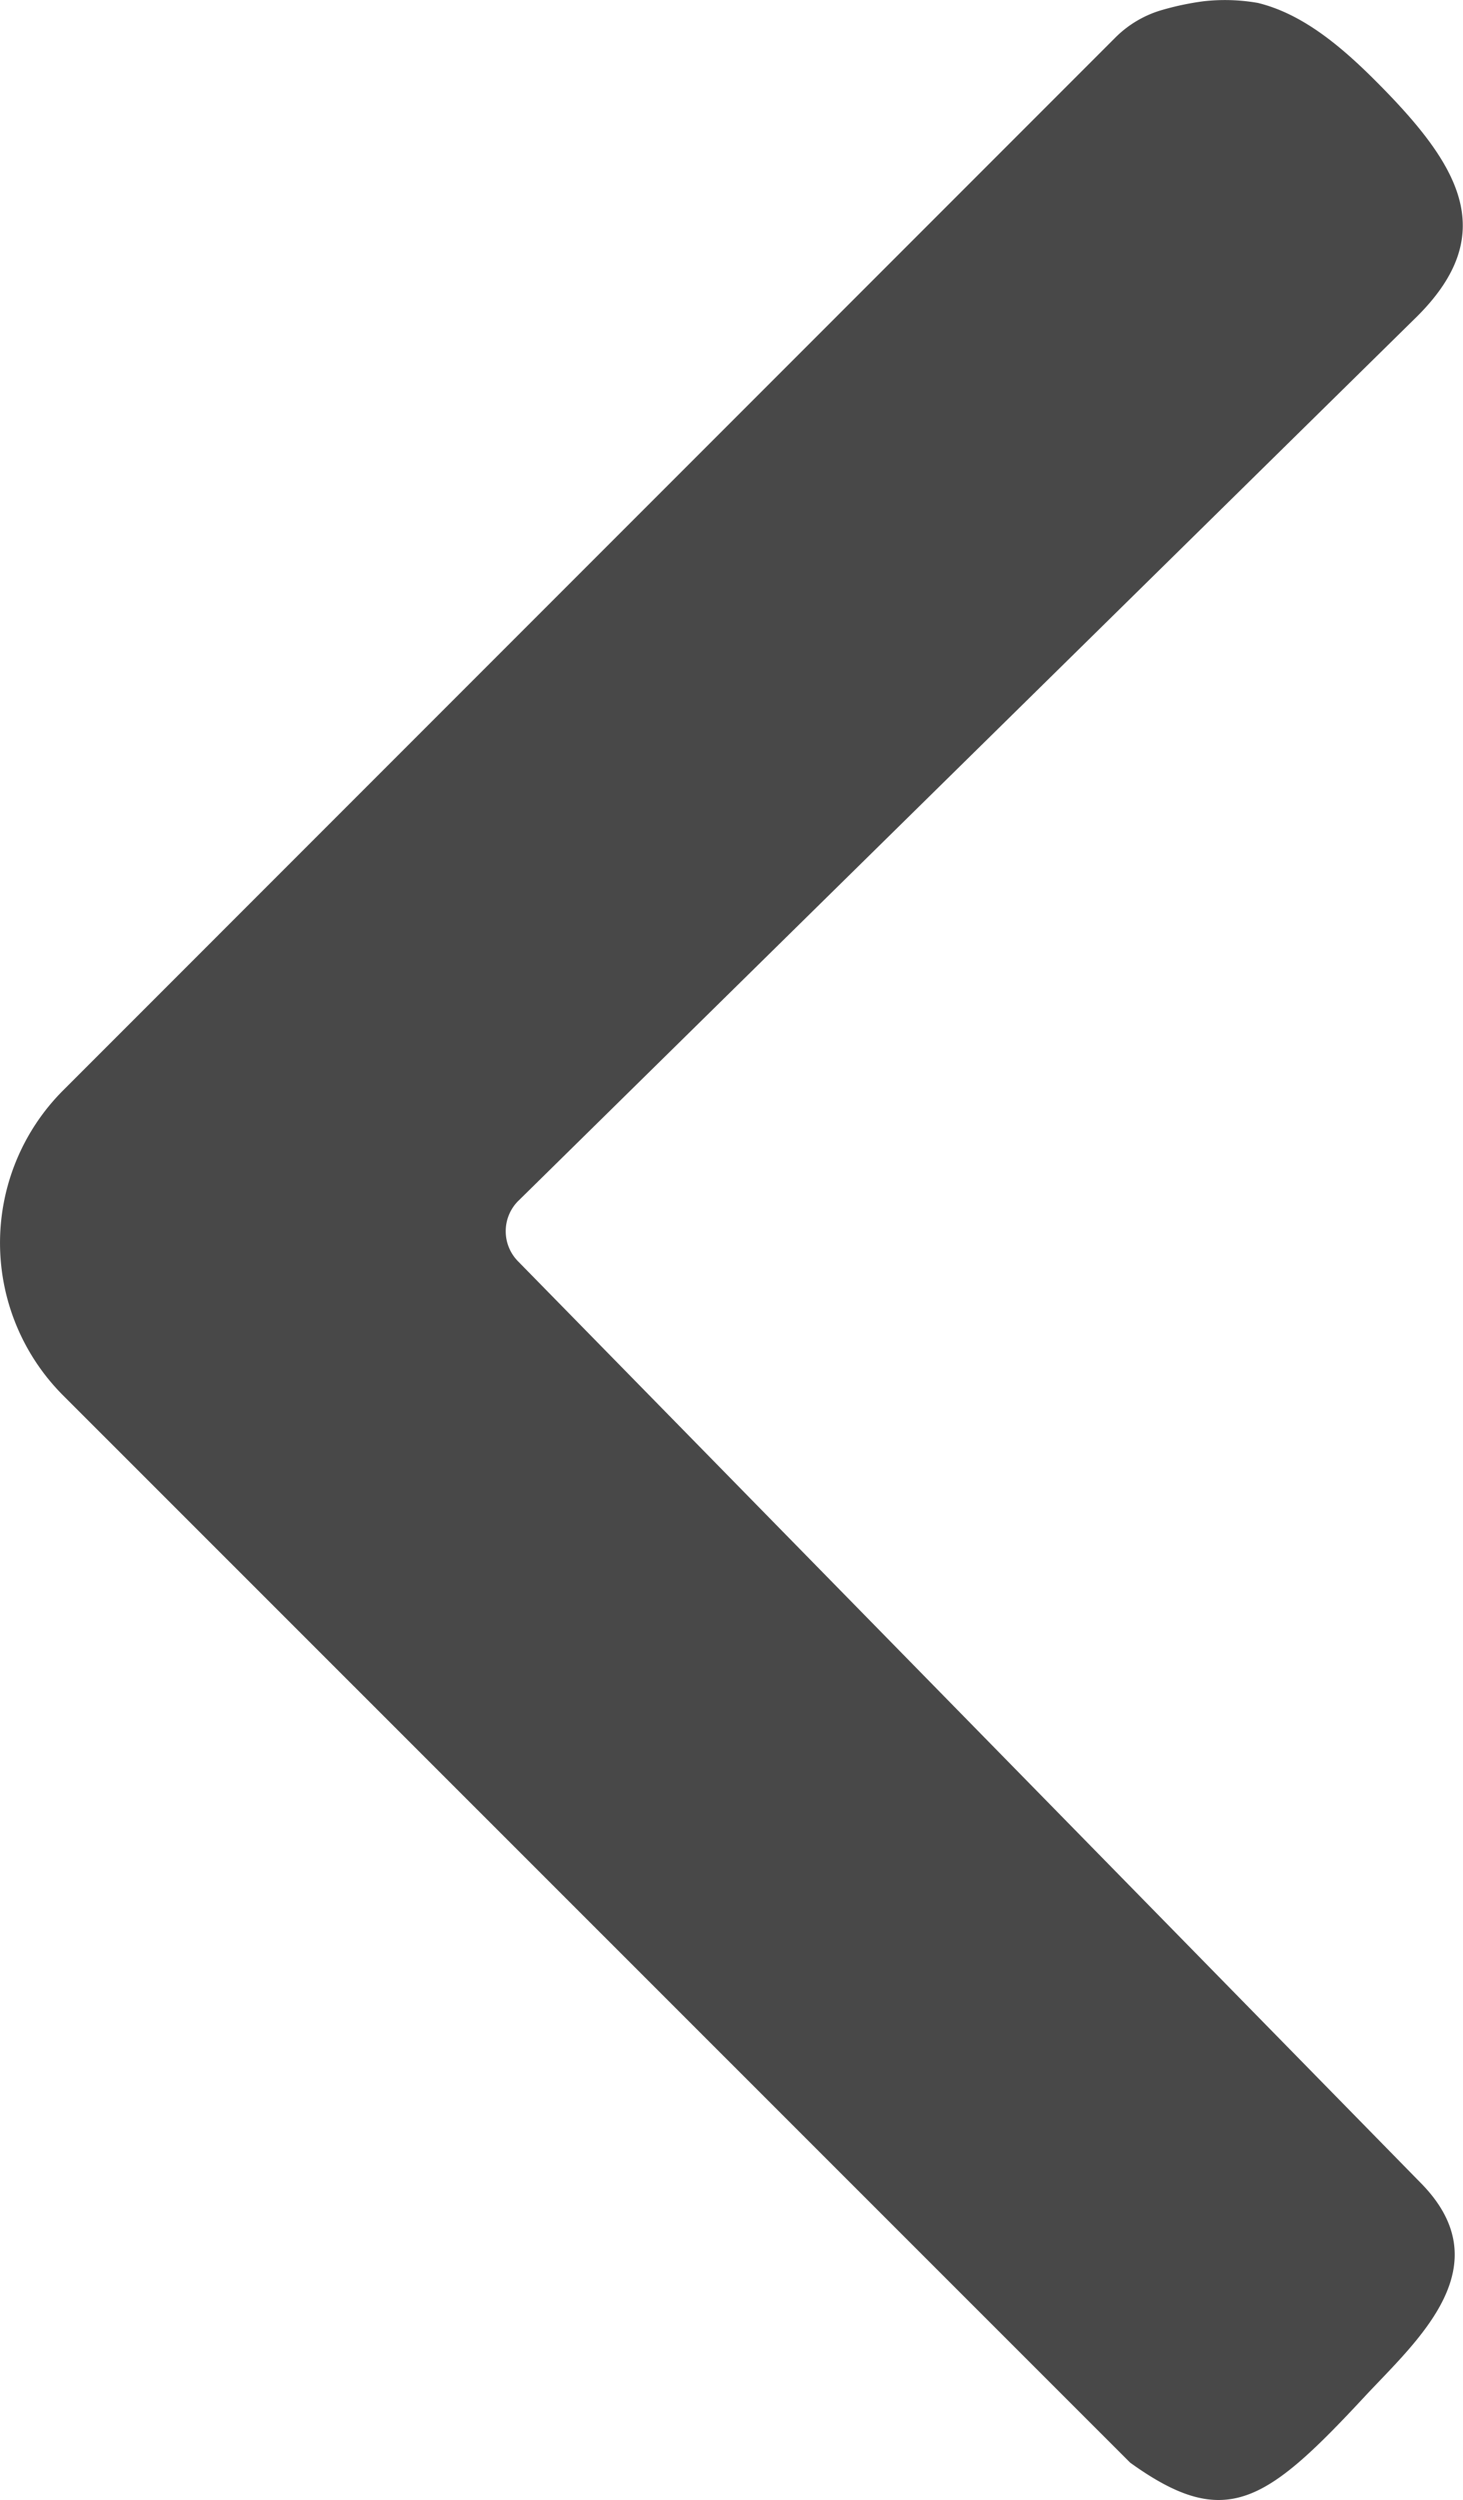
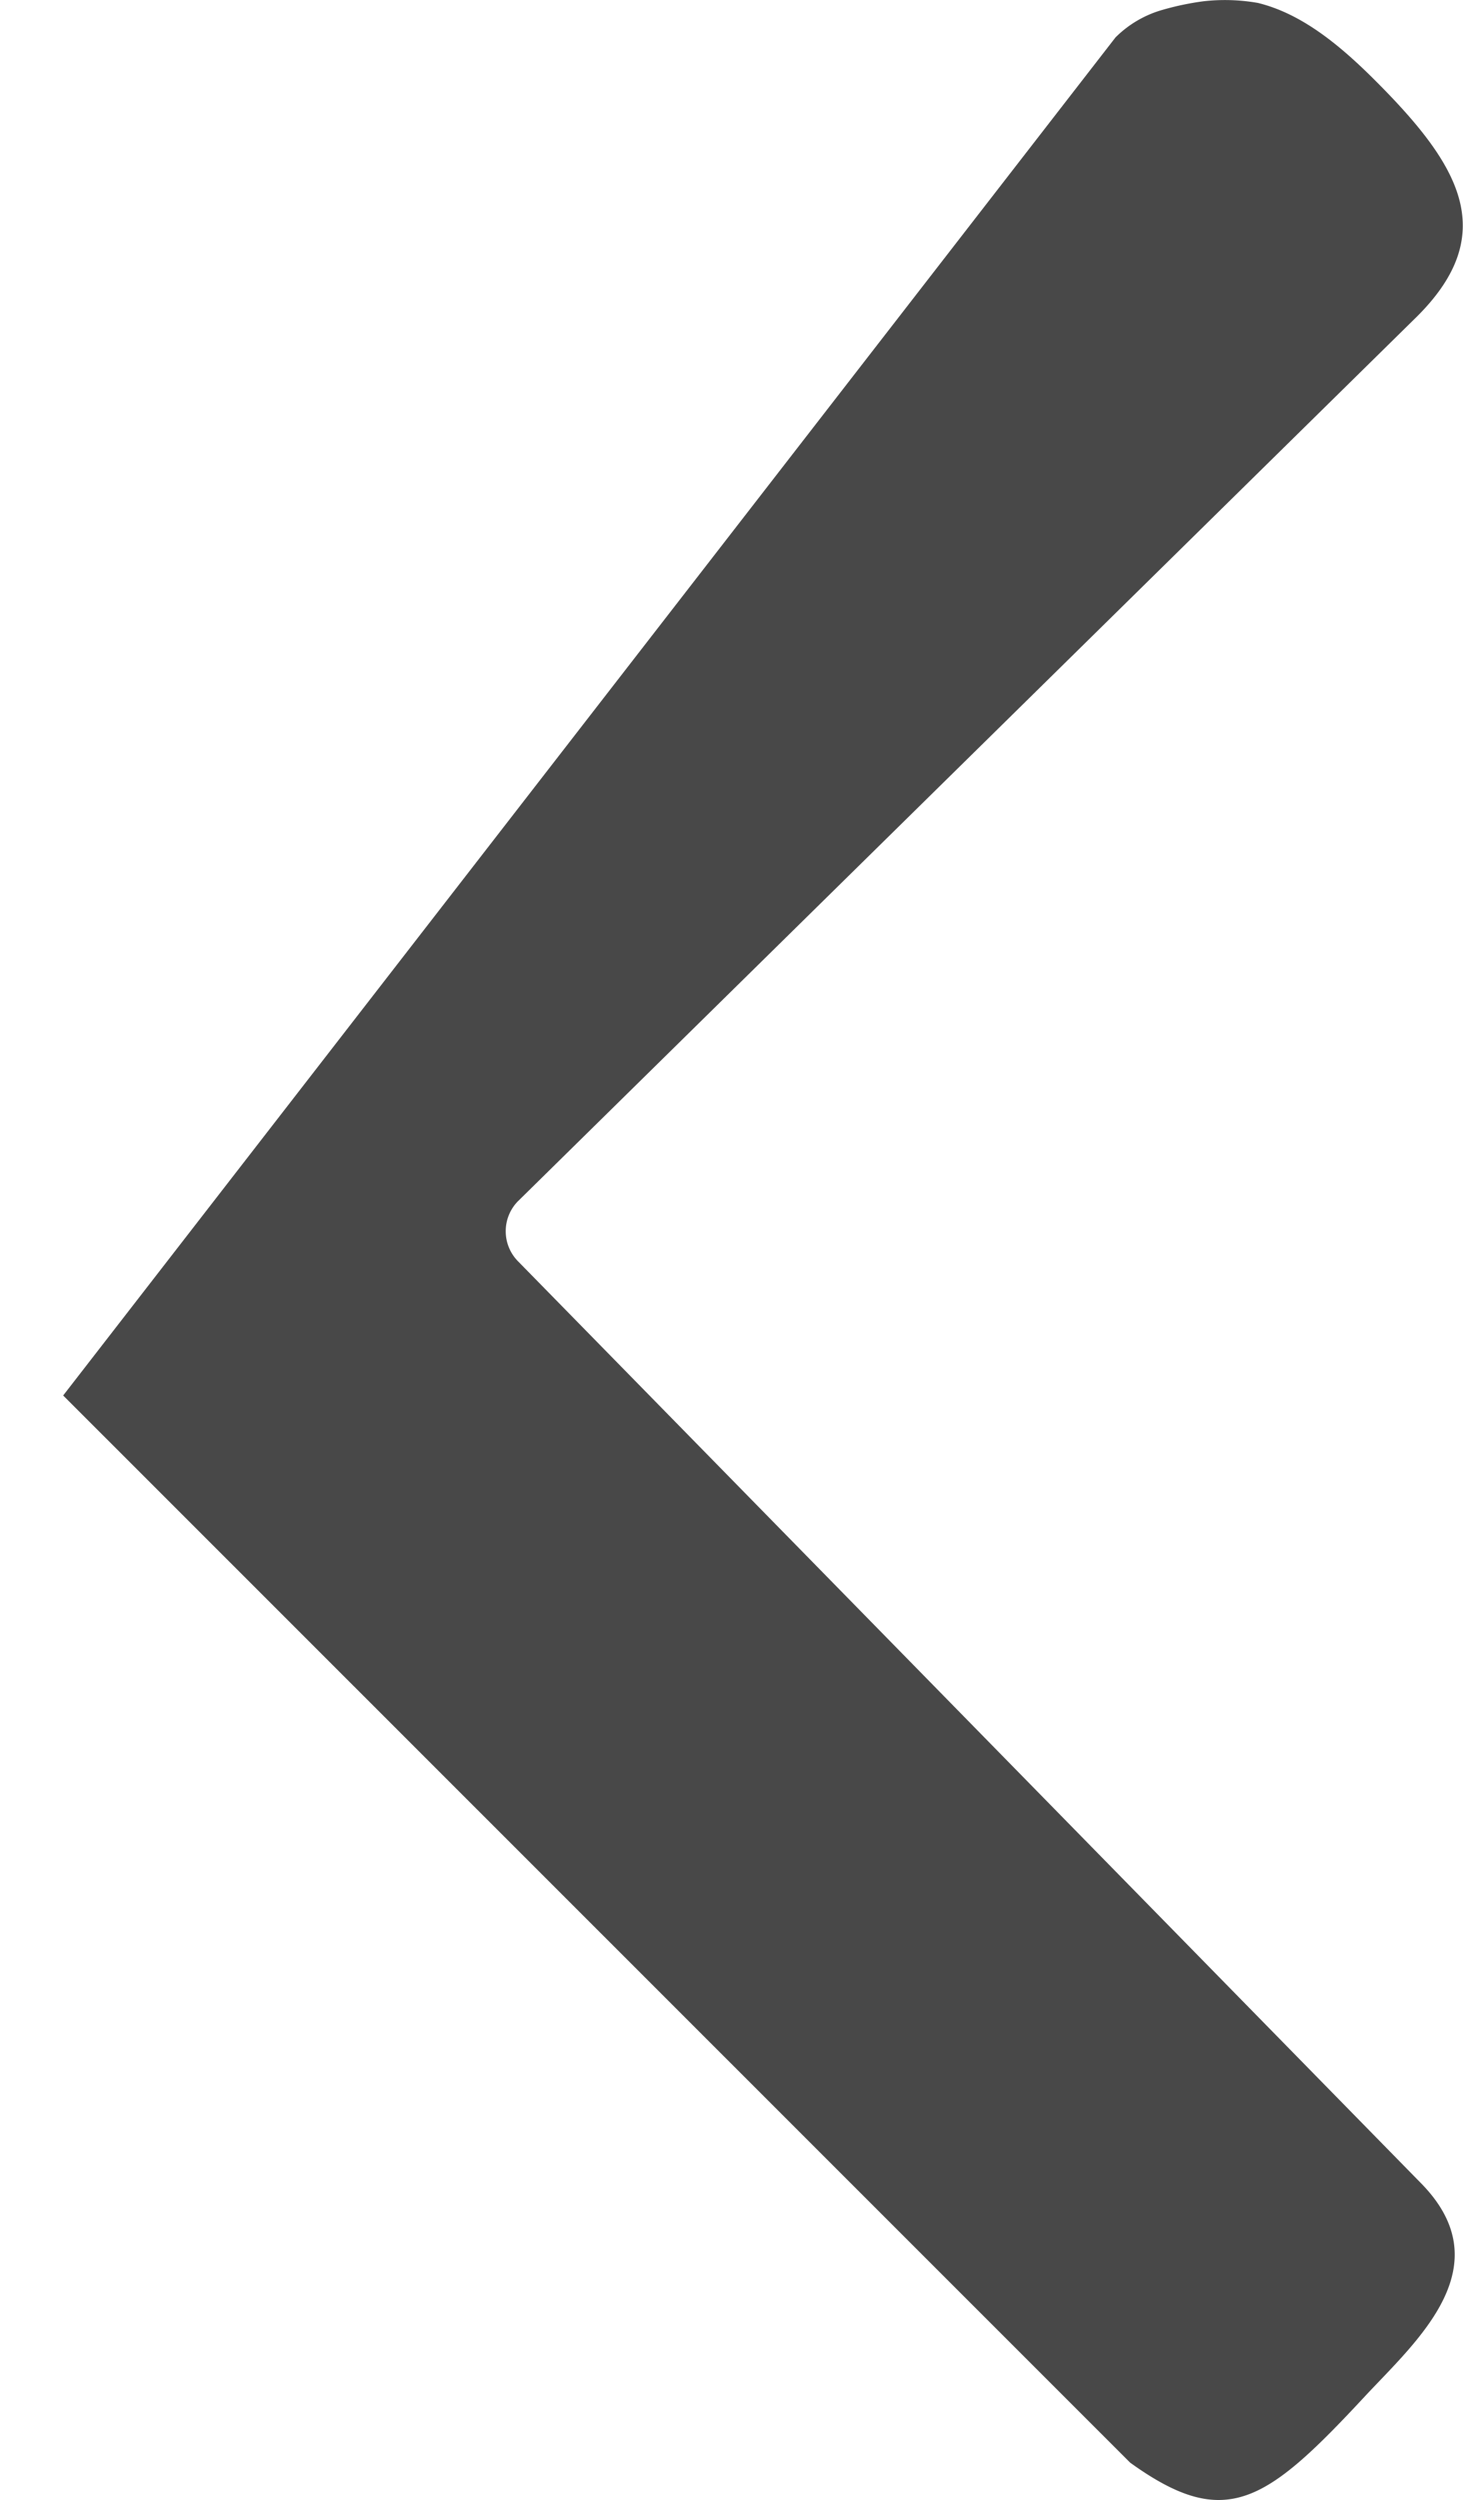
<svg xmlns="http://www.w3.org/2000/svg" viewBox="0 0 219.1 374.25">
  <defs>
    <style>.a{fill:#484848;}</style>
  </defs>
-   <path class="a" d="M190,68.78a28.5,28.5,0,0,1,8.15.25c6.6,1.62,12.3,6.35,17.58,11.63,12.5,12.5,18.8,22.75,6.3,35.25L87.26,248.47a6.42,6.42,0,0,0,0,8.84L222.4,395.22c12.5,12.5-.39,23.68-8.16,32-14.87,16-20.9,20.32-35.23,10L19.22,277.48a32.31,32.31,0,0,1,0-45.68L176.82,74.19a16.26,16.26,0,0,1,7.06-4.13A41.66,41.66,0,0,1,190,68.78Z" transform="translate(-9.76 -68.59)" />
+   <path class="a" d="M190,68.78a28.5,28.5,0,0,1,8.15.25c6.6,1.62,12.3,6.35,17.58,11.63,12.5,12.5,18.8,22.75,6.3,35.25L87.26,248.47a6.42,6.42,0,0,0,0,8.84L222.4,395.22c12.5,12.5-.39,23.68-8.16,32-14.87,16-20.9,20.32-35.23,10L19.22,277.48L176.82,74.19a16.26,16.26,0,0,1,7.06-4.13A41.66,41.66,0,0,1,190,68.78Z" transform="translate(-9.76 -68.59)" />
</svg>